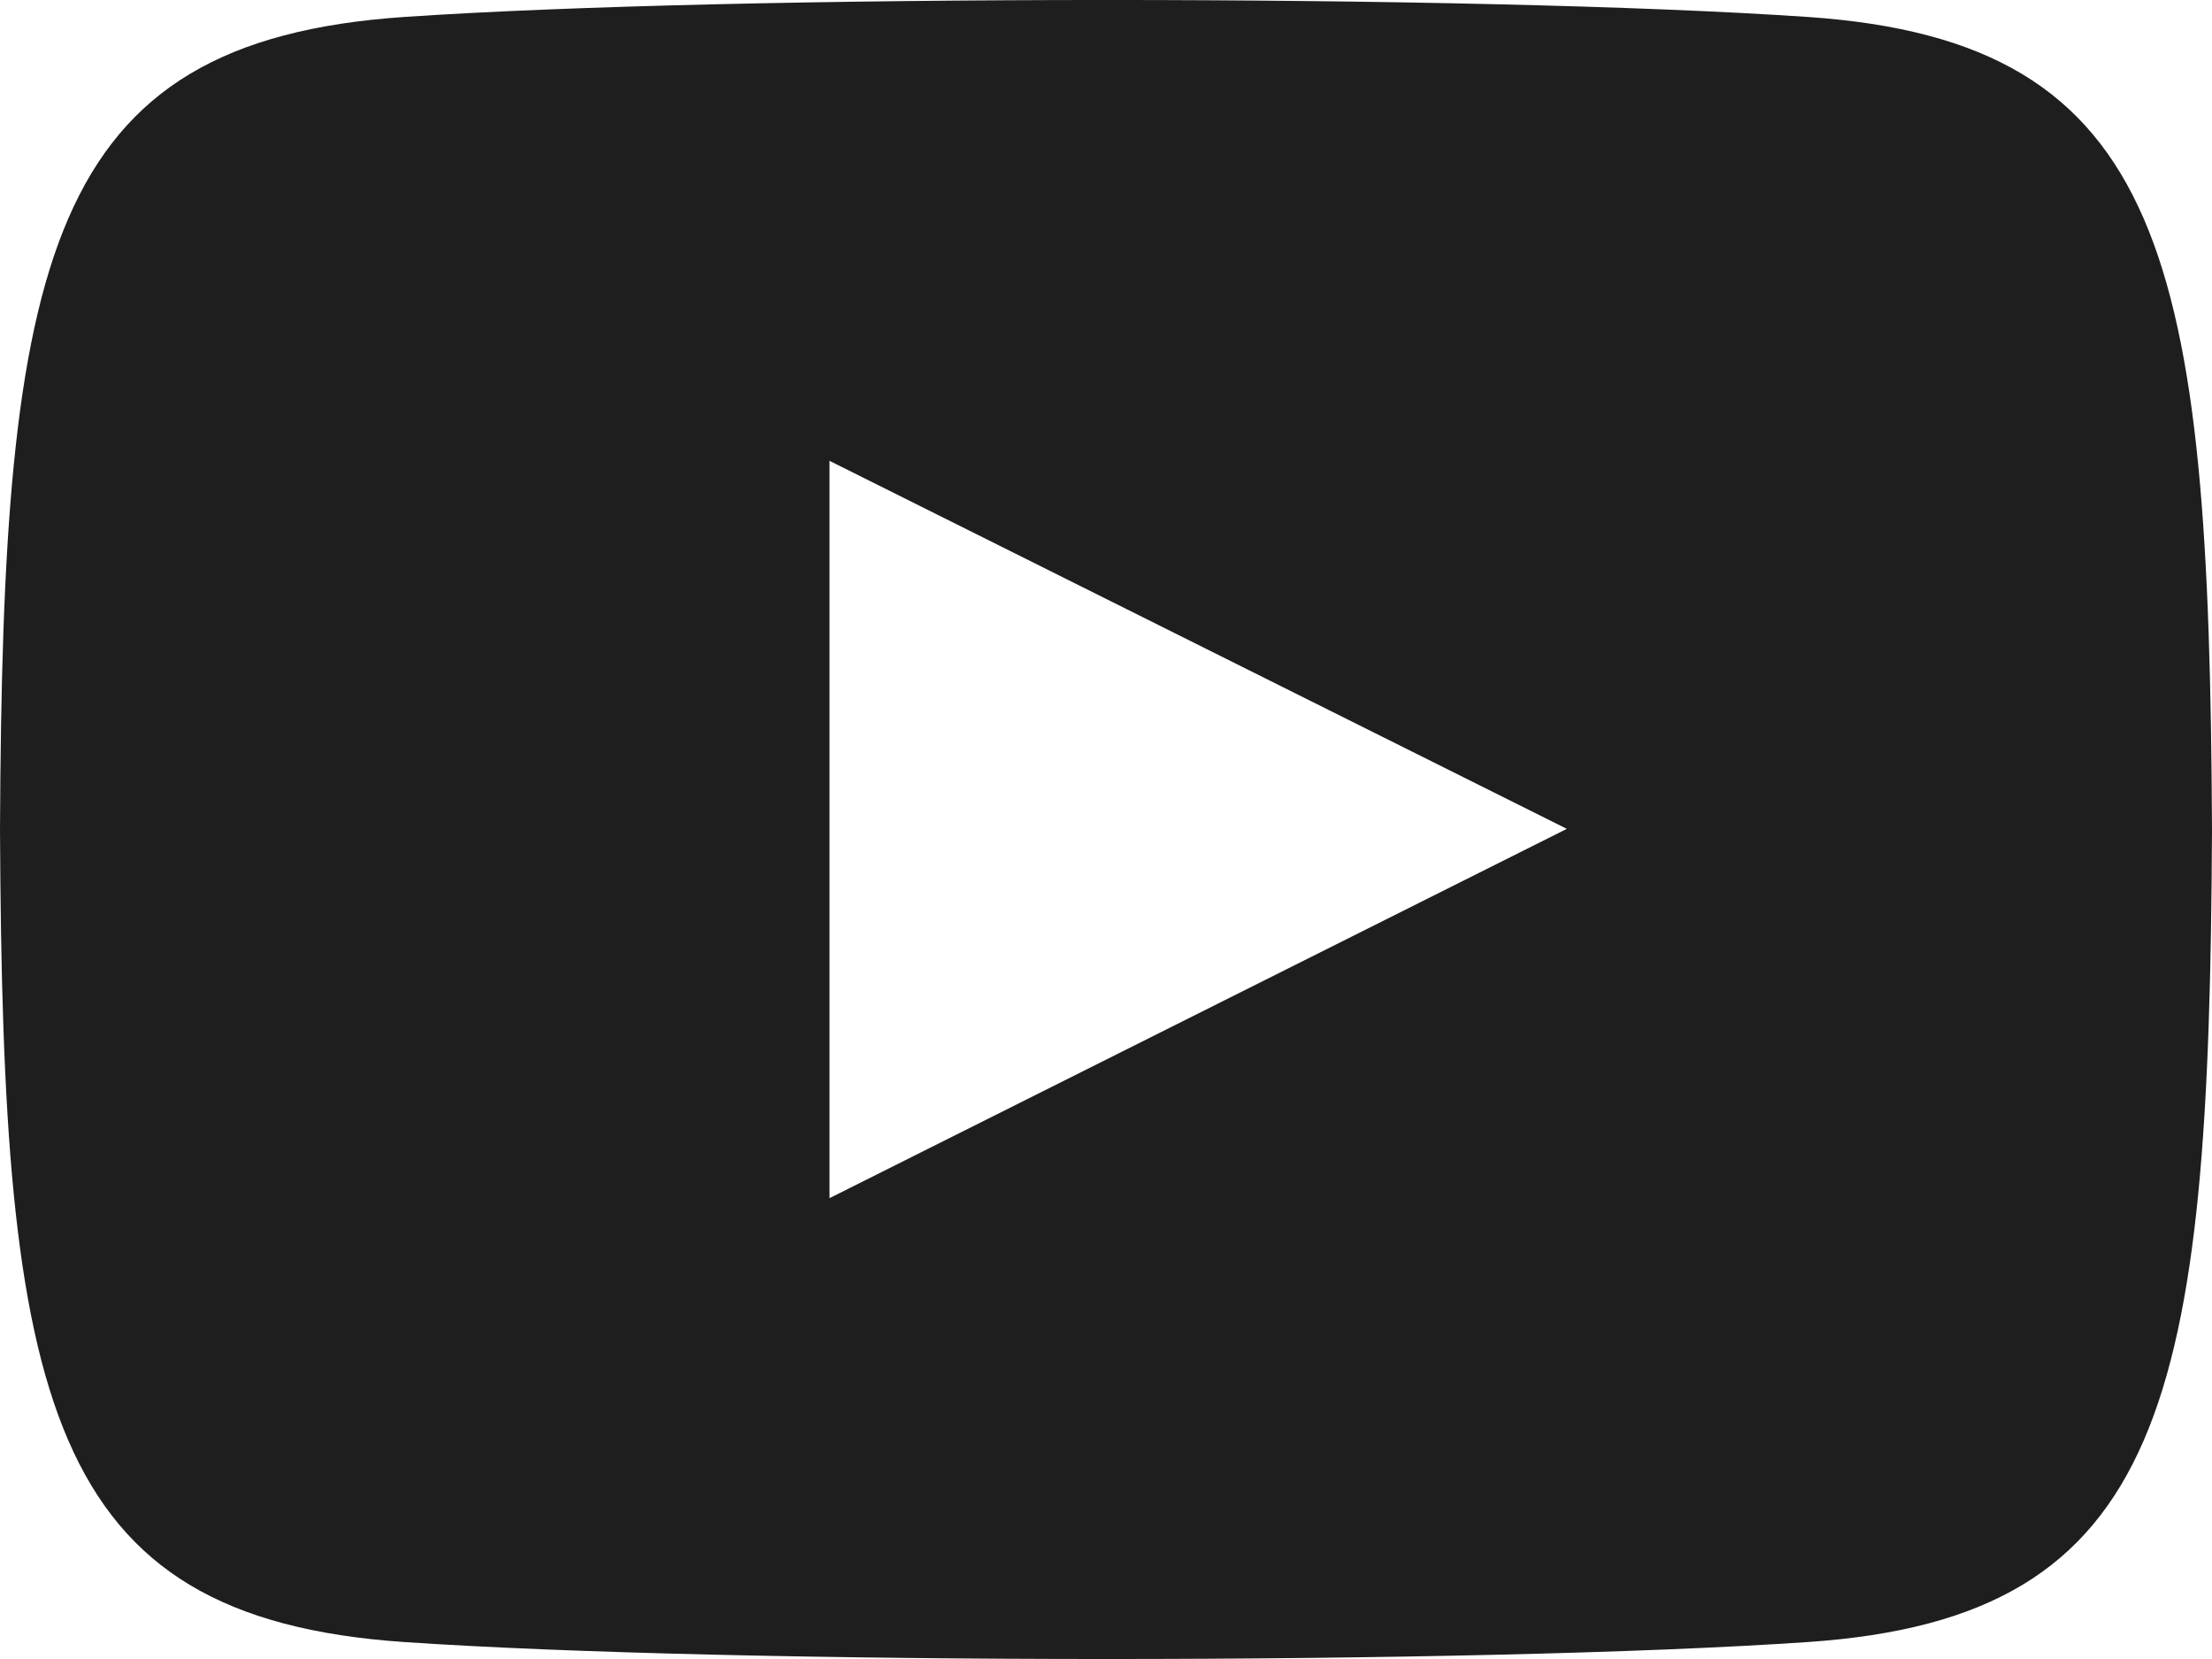
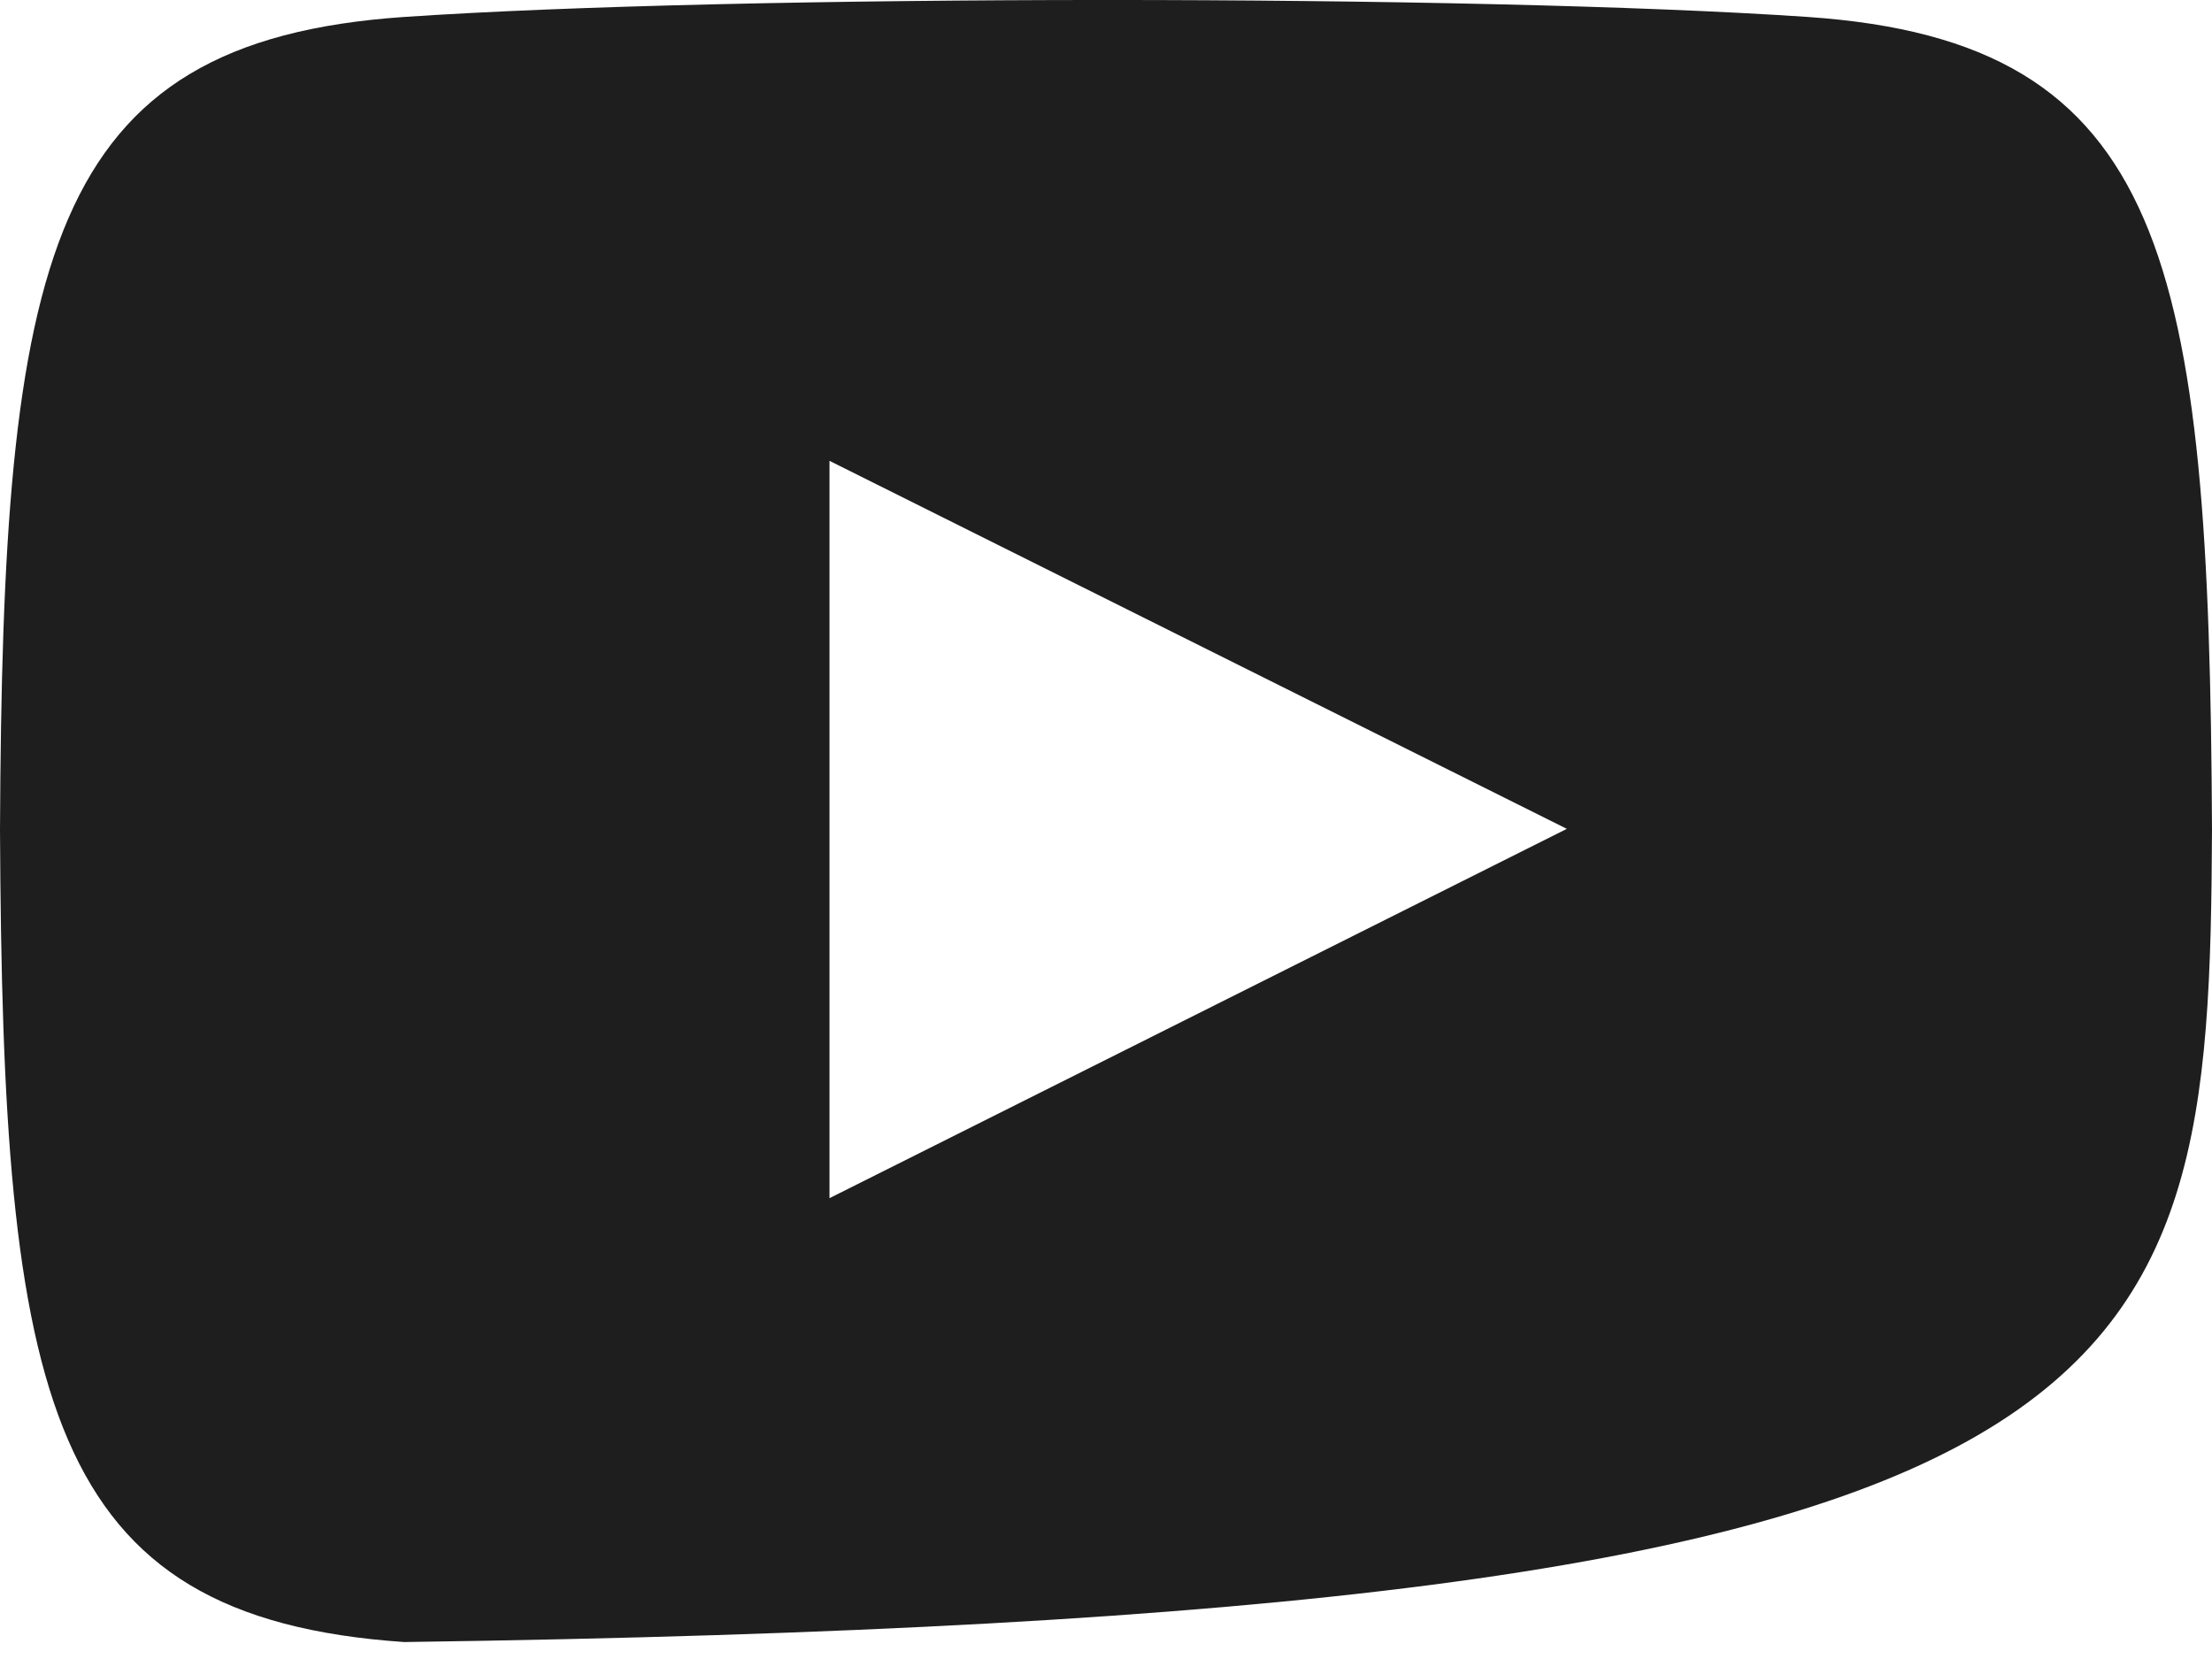
<svg xmlns="http://www.w3.org/2000/svg" width="48" height="36" viewBox="0 0 48 36" fill="none">
-   <path d="M39.23 0.368C32.022 -0.124 15.968 -0.122 8.77 0.368C0.976 0.9 0.058 5.608 0 18C0.058 30.37 0.968 35.098 8.77 35.632C15.97 36.122 32.022 36.124 39.23 35.632C47.024 35.1 47.942 30.392 48 18C47.942 5.63 47.032 0.902 39.23 0.368ZM18 26V10L34 17.986L18 26Z" fill="#1E1E1E" />
+   <path d="M39.23 0.368C32.022 -0.124 15.968 -0.122 8.77 0.368C0.976 0.9 0.058 5.608 0 18C0.058 30.37 0.968 35.098 8.77 35.632C47.024 35.1 47.942 30.392 48 18C47.942 5.63 47.032 0.902 39.23 0.368ZM18 26V10L34 17.986L18 26Z" fill="#1E1E1E" />
</svg>